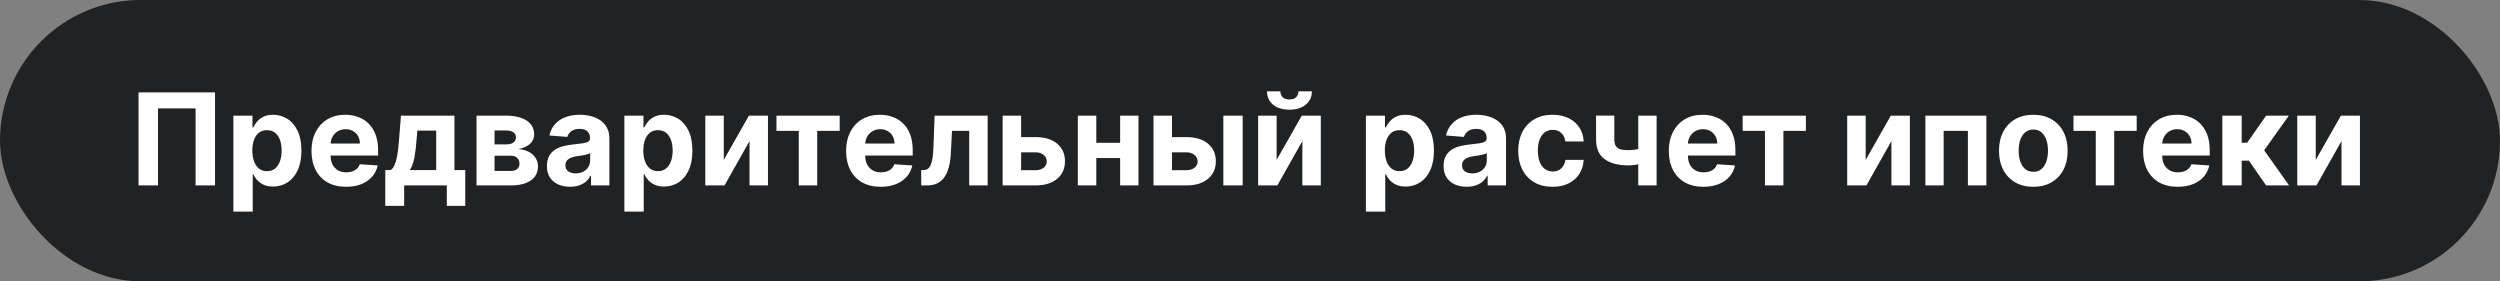
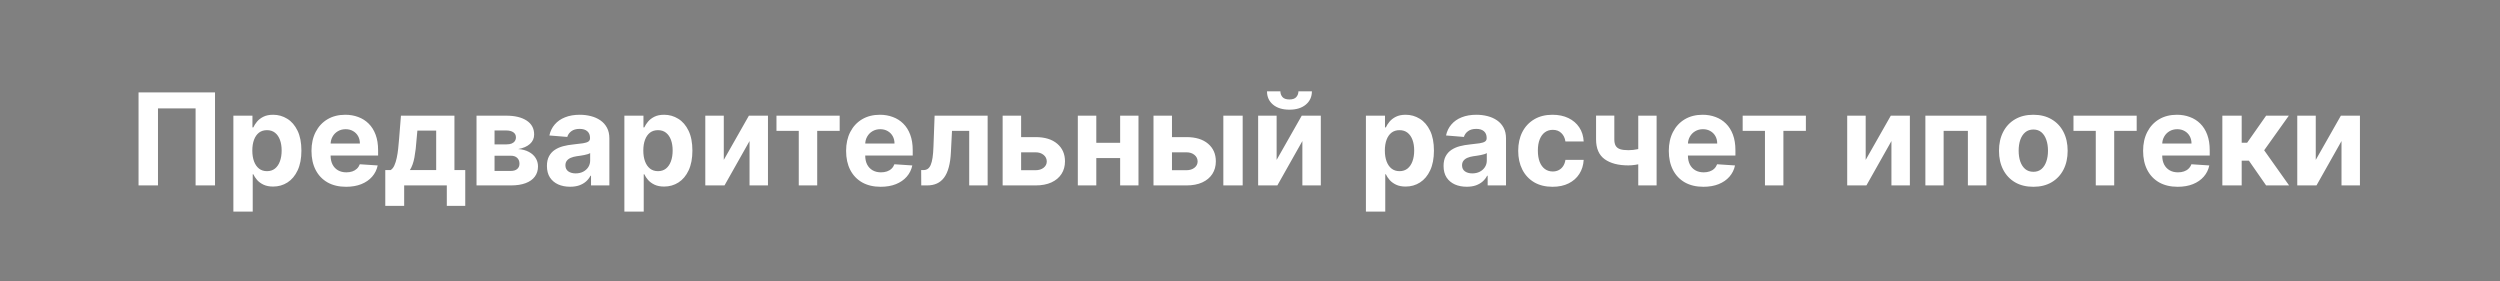
<svg xmlns="http://www.w3.org/2000/svg" width="391" height="44" viewBox="0 0 391 44" fill="none">
  <rect x="0" y="0" width="391" height="44" fill="#808080" stroke="none" />
-   <rect width="391" height="44" rx="22" fill="#212224" />
  <path d="M33.629 14.454V29H30.59V16.954H24.709V29H21.669V14.454H33.629ZM36.5 33.091V18.091H39.483V19.923H39.618C39.751 19.63 39.943 19.331 40.194 19.028C40.449 18.721 40.781 18.465 41.188 18.261C41.6 18.053 42.111 17.949 42.722 17.949C43.517 17.949 44.251 18.157 44.924 18.574C45.596 18.986 46.133 19.608 46.536 20.442C46.938 21.27 47.14 22.31 47.14 23.56C47.14 24.776 46.943 25.804 46.55 26.642C46.162 27.475 45.632 28.108 44.959 28.538C44.291 28.965 43.543 29.178 42.715 29.178C42.128 29.178 41.628 29.081 41.216 28.886C40.809 28.692 40.475 28.448 40.215 28.155C39.954 27.857 39.756 27.556 39.618 27.253H39.526V33.091H36.5ZM39.462 23.546C39.462 24.194 39.552 24.76 39.732 25.243C39.912 25.726 40.172 26.102 40.513 26.372C40.854 26.637 41.268 26.77 41.756 26.77C42.248 26.77 42.665 26.635 43.006 26.365C43.347 26.09 43.605 25.712 43.78 25.229C43.96 24.741 44.05 24.18 44.05 23.546C44.05 22.916 43.962 22.362 43.787 21.884C43.612 21.405 43.354 21.031 43.013 20.761C42.672 20.491 42.253 20.357 41.756 20.357C41.264 20.357 40.847 20.487 40.506 20.747C40.17 21.008 39.912 21.377 39.732 21.855C39.552 22.333 39.462 22.897 39.462 23.546ZM54.128 29.213C53.006 29.213 52.04 28.986 51.23 28.531C50.425 28.072 49.805 27.423 49.37 26.585C48.934 25.742 48.716 24.746 48.716 23.595C48.716 22.473 48.934 21.488 49.37 20.641C49.805 19.793 50.418 19.133 51.209 18.659C52.005 18.186 52.937 17.949 54.008 17.949C54.727 17.949 55.397 18.065 56.017 18.297C56.642 18.524 57.187 18.867 57.651 19.327C58.12 19.786 58.484 20.364 58.745 21.06C59.005 21.751 59.135 22.561 59.135 23.489V24.32H49.924V22.445H56.287C56.287 22.009 56.193 21.623 56.003 21.287C55.814 20.951 55.551 20.688 55.215 20.499C54.883 20.305 54.498 20.207 54.057 20.207C53.598 20.207 53.191 20.314 52.836 20.527C52.485 20.735 52.211 21.017 52.012 21.372C51.813 21.723 51.711 22.113 51.706 22.544V24.327C51.706 24.866 51.806 25.333 52.005 25.726C52.208 26.119 52.495 26.422 52.864 26.635C53.233 26.848 53.671 26.954 54.178 26.954C54.514 26.954 54.822 26.907 55.101 26.812C55.381 26.718 55.62 26.576 55.819 26.386C56.017 26.197 56.169 25.965 56.273 25.69L59.071 25.875C58.929 26.547 58.638 27.134 58.198 27.636C57.762 28.134 57.199 28.522 56.508 28.801C55.821 29.076 55.028 29.213 54.128 29.213ZM60.258 32.196V26.599H61.096C61.337 26.448 61.531 26.206 61.678 25.875C61.829 25.544 61.953 25.153 62.047 24.703C62.147 24.253 62.222 23.768 62.275 23.247C62.331 22.722 62.381 22.191 62.424 21.656L62.708 18.091H71.074V26.599H72.765V32.196H69.881V29H63.212V32.196H60.258ZM64.107 26.599H68.219V20.421H65.279L65.165 21.656C65.085 22.821 64.969 23.811 64.817 24.625C64.666 25.435 64.429 26.093 64.107 26.599ZM74.528 29V18.091H79.18C80.524 18.091 81.587 18.347 82.369 18.858C83.15 19.369 83.54 20.096 83.54 21.038C83.54 21.63 83.32 22.123 82.88 22.516C82.44 22.909 81.829 23.174 81.048 23.311C81.701 23.358 82.257 23.508 82.717 23.759C83.181 24.005 83.533 24.324 83.775 24.717C84.021 25.11 84.144 25.546 84.144 26.024C84.144 26.644 83.978 27.177 83.647 27.622C83.32 28.067 82.84 28.408 82.205 28.645C81.576 28.882 80.806 29 79.897 29H74.528ZM77.347 26.734H79.897C80.318 26.734 80.647 26.635 80.884 26.436C81.126 26.233 81.246 25.956 81.246 25.605C81.246 25.217 81.126 24.912 80.884 24.689C80.647 24.466 80.318 24.355 79.897 24.355H77.347V26.734ZM77.347 22.579H79.244C79.547 22.579 79.805 22.537 80.018 22.452C80.236 22.362 80.401 22.234 80.515 22.068C80.633 21.902 80.692 21.706 80.692 21.479C80.692 21.142 80.558 20.88 80.288 20.69C80.018 20.501 79.648 20.406 79.18 20.406H77.347V22.579ZM89.162 29.206C88.466 29.206 87.846 29.085 87.301 28.844C86.757 28.598 86.326 28.235 86.008 27.757C85.696 27.274 85.54 26.673 85.54 25.953C85.54 25.347 85.651 24.838 85.874 24.426C86.096 24.014 86.399 23.683 86.783 23.432C87.166 23.181 87.602 22.991 88.09 22.864C88.582 22.736 89.098 22.646 89.638 22.594C90.272 22.527 90.784 22.466 91.172 22.409C91.56 22.348 91.842 22.258 92.017 22.139C92.192 22.021 92.28 21.846 92.28 21.614V21.571C92.28 21.121 92.138 20.773 91.854 20.527C91.574 20.281 91.177 20.158 90.66 20.158C90.116 20.158 89.683 20.278 89.361 20.52C89.039 20.757 88.826 21.055 88.722 21.415L85.923 21.188C86.065 20.525 86.345 19.952 86.761 19.469C87.178 18.981 87.715 18.607 88.374 18.347C89.037 18.081 89.803 17.949 90.675 17.949C91.281 17.949 91.861 18.02 92.415 18.162C92.974 18.304 93.468 18.524 93.899 18.822C94.335 19.121 94.678 19.504 94.929 19.973C95.18 20.437 95.305 20.993 95.305 21.642V29H92.436V27.487H92.351C92.176 27.828 91.941 28.129 91.648 28.389C91.354 28.645 91.001 28.846 90.59 28.993C90.178 29.135 89.702 29.206 89.162 29.206ZM90.028 27.118C90.474 27.118 90.867 27.03 91.207 26.855C91.548 26.675 91.816 26.434 92.01 26.131C92.204 25.828 92.301 25.484 92.301 25.101V23.943C92.206 24.005 92.076 24.062 91.91 24.114C91.749 24.161 91.567 24.206 91.364 24.249C91.16 24.287 90.956 24.322 90.753 24.355C90.549 24.384 90.365 24.41 90.199 24.433C89.844 24.485 89.534 24.568 89.269 24.682C89.003 24.796 88.797 24.949 88.651 25.143C88.504 25.333 88.43 25.57 88.43 25.854C88.43 26.266 88.579 26.581 88.878 26.798C89.181 27.011 89.564 27.118 90.028 27.118ZM97.653 33.091V18.091H100.636V19.923H100.771C100.903 19.63 101.095 19.331 101.346 19.028C101.602 18.721 101.933 18.465 102.34 18.261C102.752 18.053 103.263 17.949 103.874 17.949C104.67 17.949 105.404 18.157 106.076 18.574C106.748 18.986 107.286 19.608 107.688 20.442C108.091 21.27 108.292 22.31 108.292 23.56C108.292 24.776 108.095 25.804 107.702 26.642C107.314 27.475 106.784 28.108 106.112 28.538C105.444 28.965 104.696 29.178 103.867 29.178C103.28 29.178 102.781 29.081 102.369 28.886C101.961 28.692 101.628 28.448 101.367 28.155C101.107 27.857 100.908 27.556 100.771 27.253H100.678V33.091H97.653ZM100.614 23.546C100.614 24.194 100.704 24.76 100.884 25.243C101.064 25.726 101.325 26.102 101.665 26.372C102.006 26.637 102.421 26.77 102.908 26.77C103.401 26.77 103.817 26.635 104.158 26.365C104.499 26.09 104.757 25.712 104.933 25.229C105.112 24.741 105.202 24.18 105.202 23.546C105.202 22.916 105.115 22.362 104.94 21.884C104.764 21.405 104.506 21.031 104.165 20.761C103.825 20.491 103.406 20.357 102.908 20.357C102.416 20.357 101.999 20.487 101.658 20.747C101.322 21.008 101.064 21.377 100.884 21.855C100.704 22.333 100.614 22.897 100.614 23.546ZM113.2 25.009L117.127 18.091H120.11V29H117.227V22.061L113.313 29H110.309V18.091H113.2V25.009ZM121.44 20.47V18.091H131.326V20.47H127.811V29H124.927V20.47H121.44ZM137.741 29.213C136.619 29.213 135.653 28.986 134.844 28.531C134.039 28.072 133.419 27.423 132.983 26.585C132.547 25.742 132.33 24.746 132.33 23.595C132.33 22.473 132.547 21.488 132.983 20.641C133.419 19.793 134.032 19.133 134.822 18.659C135.618 18.186 136.551 17.949 137.621 17.949C138.34 17.949 139.01 18.065 139.631 18.297C140.256 18.524 140.8 18.867 141.264 19.327C141.733 19.786 142.098 20.364 142.358 21.06C142.618 21.751 142.749 22.561 142.749 23.489V24.32H133.537V22.445H139.901C139.901 22.009 139.806 21.623 139.616 21.287C139.427 20.951 139.164 20.688 138.828 20.499C138.497 20.305 138.111 20.207 137.67 20.207C137.211 20.207 136.804 20.314 136.449 20.527C136.098 20.735 135.824 21.017 135.625 21.372C135.426 21.723 135.324 22.113 135.32 22.544V24.327C135.32 24.866 135.419 25.333 135.618 25.726C135.821 26.119 136.108 26.422 136.477 26.635C136.847 26.848 137.285 26.954 137.791 26.954C138.127 26.954 138.435 26.907 138.714 26.812C138.994 26.718 139.233 26.576 139.432 26.386C139.631 26.197 139.782 25.965 139.886 25.69L142.685 25.875C142.543 26.547 142.251 27.134 141.811 27.636C141.375 28.134 140.812 28.522 140.121 28.801C139.434 29.076 138.641 29.213 137.741 29.213ZM144.084 29L144.07 26.599H144.432C144.688 26.599 144.908 26.538 145.092 26.415C145.282 26.287 145.438 26.081 145.561 25.797C145.684 25.513 145.781 25.136 145.852 24.668C145.923 24.194 145.971 23.612 145.994 22.921L146.172 18.091H154.467V29H151.584V20.47H148.892L148.722 23.801C148.679 24.715 148.568 25.501 148.388 26.159C148.213 26.817 147.969 27.357 147.656 27.778C147.344 28.195 146.967 28.503 146.527 28.702C146.087 28.901 145.575 29 144.993 29H144.084ZM158.709 21.443H161.969C163.413 21.443 164.54 21.789 165.35 22.48C166.159 23.167 166.564 24.085 166.564 25.236C166.564 25.984 166.382 26.642 166.017 27.21C165.653 27.774 165.127 28.214 164.441 28.531C163.754 28.844 162.93 29 161.969 29H156.813V18.091H159.703V26.621H161.969C162.476 26.621 162.892 26.493 163.219 26.237C163.546 25.982 163.712 25.655 163.716 25.257C163.712 24.836 163.546 24.492 163.219 24.227C162.892 23.957 162.476 23.822 161.969 23.822H158.709V21.443ZM176.163 22.338V24.717H170.467V22.338H176.163ZM171.461 18.091V29H168.571V18.091H171.461ZM178.059 18.091V29H175.19V18.091H178.059ZM182.303 21.443H185.563C187.007 21.443 188.134 21.789 188.944 22.48C189.753 23.167 190.158 24.085 190.158 25.236C190.158 25.984 189.976 26.642 189.611 27.21C189.247 27.774 188.721 28.214 188.034 28.531C187.348 28.844 186.524 29 185.563 29H180.407V18.091H183.297V26.621H185.563C186.069 26.621 186.486 26.493 186.813 26.237C187.14 25.982 187.305 25.655 187.31 25.257C187.305 24.836 187.14 24.492 186.813 24.227C186.486 23.957 186.069 23.822 185.563 23.822H182.303V21.443ZM191.33 29V18.091H194.355V29H191.33ZM199.664 25.009L203.592 18.091H206.575V29H203.691V22.061L199.778 29H196.774V18.091H199.664V25.009ZM203.074 14.284H205.183C205.178 15.146 204.859 15.839 204.224 16.365C203.594 16.891 202.742 17.153 201.667 17.153C200.588 17.153 199.733 16.891 199.103 16.365C198.474 15.839 198.159 15.146 198.159 14.284H200.254C200.249 14.611 200.353 14.904 200.566 15.165C200.784 15.425 201.151 15.555 201.667 15.555C202.169 15.555 202.529 15.428 202.747 15.172C202.965 14.916 203.074 14.62 203.074 14.284ZM213.629 33.091V18.091H216.612V19.923H216.747C216.88 19.63 217.071 19.331 217.322 19.028C217.578 18.721 217.91 18.465 218.317 18.261C218.729 18.053 219.24 17.949 219.851 17.949C220.646 17.949 221.38 18.157 222.053 18.574C222.725 18.986 223.262 19.608 223.665 20.442C224.067 21.27 224.268 22.31 224.268 23.56C224.268 24.776 224.072 25.804 223.679 26.642C223.291 27.475 222.76 28.108 222.088 28.538C221.42 28.965 220.672 29.178 219.844 29.178C219.257 29.178 218.757 29.081 218.345 28.886C217.938 28.692 217.604 28.448 217.344 28.155C217.083 27.857 216.884 27.556 216.747 27.253H216.655V33.091H213.629ZM216.591 23.546C216.591 24.194 216.681 24.76 216.861 25.243C217.041 25.726 217.301 26.102 217.642 26.372C217.983 26.637 218.397 26.77 218.885 26.77C219.377 26.77 219.794 26.635 220.135 26.365C220.476 26.09 220.734 25.712 220.909 25.229C221.089 24.741 221.179 24.18 221.179 23.546C221.179 22.916 221.091 22.362 220.916 21.884C220.741 21.405 220.483 21.031 220.142 20.761C219.801 20.491 219.382 20.357 218.885 20.357C218.393 20.357 217.976 20.487 217.635 20.747C217.299 21.008 217.041 21.377 216.861 21.855C216.681 22.333 216.591 22.897 216.591 23.546ZM229.396 29.206C228.7 29.206 228.08 29.085 227.536 28.844C226.991 28.598 226.56 28.235 226.243 27.757C225.93 27.274 225.774 26.673 225.774 25.953C225.774 25.347 225.885 24.838 226.108 24.426C226.33 24.014 226.634 23.683 227.017 23.432C227.401 23.181 227.836 22.991 228.324 22.864C228.816 22.736 229.332 22.646 229.872 22.594C230.507 22.527 231.018 22.466 231.406 22.409C231.795 22.348 232.076 22.258 232.251 22.139C232.427 22.021 232.514 21.846 232.514 21.614V21.571C232.514 21.121 232.372 20.773 232.088 20.527C231.809 20.281 231.411 20.158 230.895 20.158C230.35 20.158 229.917 20.278 229.595 20.52C229.273 20.757 229.06 21.055 228.956 21.415L226.158 21.188C226.3 20.525 226.579 19.952 226.996 19.469C227.412 18.981 227.95 18.607 228.608 18.347C229.271 18.081 230.038 17.949 230.909 17.949C231.515 17.949 232.095 18.02 232.649 18.162C233.208 18.304 233.703 18.524 234.134 18.822C234.569 19.121 234.912 19.504 235.163 19.973C235.414 20.437 235.54 20.993 235.54 21.642V29H232.67V27.487H232.585C232.41 27.828 232.176 28.129 231.882 28.389C231.589 28.645 231.236 28.846 230.824 28.993C230.412 29.135 229.936 29.206 229.396 29.206ZM230.263 27.118C230.708 27.118 231.101 27.03 231.442 26.855C231.783 26.675 232.05 26.434 232.244 26.131C232.438 25.828 232.536 25.484 232.536 25.101V23.943C232.441 24.005 232.311 24.062 232.145 24.114C231.984 24.161 231.802 24.206 231.598 24.249C231.394 24.287 231.191 24.322 230.987 24.355C230.784 24.384 230.599 24.41 230.433 24.433C230.078 24.485 229.768 24.568 229.503 24.682C229.238 24.796 229.032 24.949 228.885 25.143C228.738 25.333 228.665 25.57 228.665 25.854C228.665 26.266 228.814 26.581 229.112 26.798C229.415 27.011 229.799 27.118 230.263 27.118ZM242.816 29.213C241.699 29.213 240.737 28.976 239.933 28.503C239.132 28.025 238.517 27.362 238.086 26.514C237.66 25.667 237.447 24.691 237.447 23.588C237.447 22.471 237.662 21.491 238.093 20.648C238.529 19.8 239.147 19.14 239.947 18.666C240.747 18.188 241.699 17.949 242.802 17.949C243.754 17.949 244.587 18.122 245.302 18.467C246.017 18.813 246.583 19.298 246.999 19.923C247.416 20.548 247.646 21.282 247.688 22.125H244.833C244.753 21.581 244.54 21.142 244.194 20.811C243.853 20.475 243.406 20.307 242.852 20.307C242.383 20.307 241.973 20.435 241.623 20.69C241.277 20.941 241.007 21.308 240.813 21.791C240.619 22.274 240.522 22.859 240.522 23.546C240.522 24.241 240.617 24.833 240.806 25.321C241 25.809 241.272 26.18 241.623 26.436C241.973 26.692 242.383 26.82 242.852 26.82C243.197 26.82 243.507 26.749 243.782 26.607C244.061 26.465 244.291 26.259 244.471 25.989C244.656 25.714 244.776 25.385 244.833 25.001H247.688C247.641 25.835 247.414 26.569 247.006 27.203C246.604 27.833 246.048 28.325 245.337 28.68C244.627 29.035 243.787 29.213 242.816 29.213ZM259.093 18.091V29H256.223V18.091H259.093ZM257.694 22.878V25.264C257.462 25.368 257.173 25.468 256.827 25.562C256.481 25.652 256.119 25.726 255.74 25.783C255.362 25.84 255.007 25.868 254.675 25.868C253.108 25.868 251.874 25.546 250.975 24.902C250.075 24.253 249.625 23.219 249.625 21.798V18.077H252.48V21.798C252.48 22.22 252.551 22.553 252.694 22.8C252.84 23.046 253.072 23.224 253.39 23.332C253.712 23.437 254.14 23.489 254.675 23.489C255.172 23.489 255.66 23.437 256.138 23.332C256.616 23.228 257.135 23.077 257.694 22.878ZM266.413 29.213C265.291 29.213 264.325 28.986 263.516 28.531C262.711 28.072 262.09 27.423 261.655 26.585C261.219 25.742 261.001 24.746 261.001 23.595C261.001 22.473 261.219 21.488 261.655 20.641C262.09 19.793 262.704 19.133 263.494 18.659C264.29 18.186 265.223 17.949 266.293 17.949C267.012 17.949 267.682 18.065 268.303 18.297C268.928 18.524 269.472 18.867 269.936 19.327C270.405 19.786 270.769 20.364 271.03 21.06C271.29 21.751 271.42 22.561 271.42 23.489V24.32H262.209V22.445H268.572C268.572 22.009 268.478 21.623 268.288 21.287C268.099 20.951 267.836 20.688 267.5 20.499C267.169 20.305 266.783 20.207 266.342 20.207C265.883 20.207 265.476 20.314 265.121 20.527C264.77 20.735 264.496 21.017 264.297 21.372C264.098 21.723 263.996 22.113 263.991 22.544V24.327C263.991 24.866 264.091 25.333 264.29 25.726C264.493 26.119 264.78 26.422 265.149 26.635C265.518 26.848 265.956 26.954 266.463 26.954C266.799 26.954 267.107 26.907 267.386 26.812C267.666 26.718 267.905 26.576 268.104 26.386C268.303 26.197 268.454 25.965 268.558 25.69L271.357 25.875C271.214 26.547 270.923 27.134 270.483 27.636C270.047 28.134 269.484 28.522 268.793 28.801C268.106 29.076 267.313 29.213 266.413 29.213ZM272.553 20.47V18.091H282.44V20.47H278.924V29H276.04V20.47H272.553ZM291.793 25.009L295.721 18.091H298.704V29H295.82V22.061L291.907 29H288.903V18.091H291.793V25.009ZM301.129 29V18.091H310.668V29H307.777V20.47H303.984V29H301.129ZM318.011 29.213C316.908 29.213 315.954 28.979 315.149 28.51C314.349 28.037 313.731 27.378 313.295 26.535C312.86 25.688 312.642 24.706 312.642 23.588C312.642 22.461 312.86 21.476 313.295 20.634C313.731 19.786 314.349 19.128 315.149 18.659C315.954 18.186 316.908 17.949 318.011 17.949C319.115 17.949 320.066 18.186 320.866 18.659C321.671 19.128 322.292 19.786 322.727 20.634C323.163 21.476 323.381 22.461 323.381 23.588C323.381 24.706 323.163 25.688 322.727 26.535C322.292 27.378 321.671 28.037 320.866 28.51C320.066 28.979 319.115 29.213 318.011 29.213ZM318.026 26.869C318.527 26.869 318.946 26.727 319.283 26.443C319.619 26.154 319.872 25.761 320.043 25.264C320.218 24.767 320.305 24.201 320.305 23.567C320.305 22.932 320.218 22.366 320.043 21.869C319.872 21.372 319.619 20.979 319.283 20.69C318.946 20.401 318.527 20.257 318.026 20.257C317.519 20.257 317.093 20.401 316.747 20.69C316.406 20.979 316.148 21.372 315.973 21.869C315.803 22.366 315.717 22.932 315.717 23.567C315.717 24.201 315.803 24.767 315.973 25.264C316.148 25.761 316.406 26.154 316.747 26.443C317.093 26.727 317.519 26.869 318.026 26.869ZM324.292 20.47V18.091H334.178V20.47H330.662V29H327.779V20.47H324.292ZM340.593 29.213C339.471 29.213 338.505 28.986 337.695 28.531C336.89 28.072 336.27 27.423 335.835 26.585C335.399 25.742 335.181 24.746 335.181 23.595C335.181 22.473 335.399 21.488 335.835 20.641C336.27 19.793 336.883 19.133 337.674 18.659C338.469 18.186 339.402 17.949 340.472 17.949C341.192 17.949 341.862 18.065 342.482 18.297C343.107 18.524 343.652 18.867 344.116 19.327C344.585 19.786 344.949 20.364 345.21 21.06C345.47 21.751 345.6 22.561 345.6 23.489V24.32H336.388V22.445H342.752C342.752 22.009 342.657 21.623 342.468 21.287C342.279 20.951 342.016 20.688 341.68 20.499C341.348 20.305 340.962 20.207 340.522 20.207C340.063 20.207 339.656 20.314 339.3 20.527C338.95 20.735 338.675 21.017 338.477 21.372C338.278 21.723 338.176 22.113 338.171 22.544V24.327C338.171 24.866 338.271 25.333 338.469 25.726C338.673 26.119 338.96 26.422 339.329 26.635C339.698 26.848 340.136 26.954 340.643 26.954C340.979 26.954 341.287 26.907 341.566 26.812C341.845 26.718 342.085 26.576 342.283 26.386C342.482 26.197 342.634 25.965 342.738 25.69L345.536 25.875C345.394 26.547 345.103 27.134 344.663 27.636C344.227 28.134 343.664 28.522 342.972 28.801C342.286 29.076 341.493 29.213 340.593 29.213ZM347.575 29V18.091H350.6V22.324H351.452L354.421 18.091H357.972L354.116 23.503L358.015 29H354.421L351.729 25.129H350.6V29H347.575ZM362.184 25.009L366.112 18.091H369.094V29H366.211V22.061L362.298 29H359.293V18.091H362.184V25.009Z" fill="white" />
</svg>